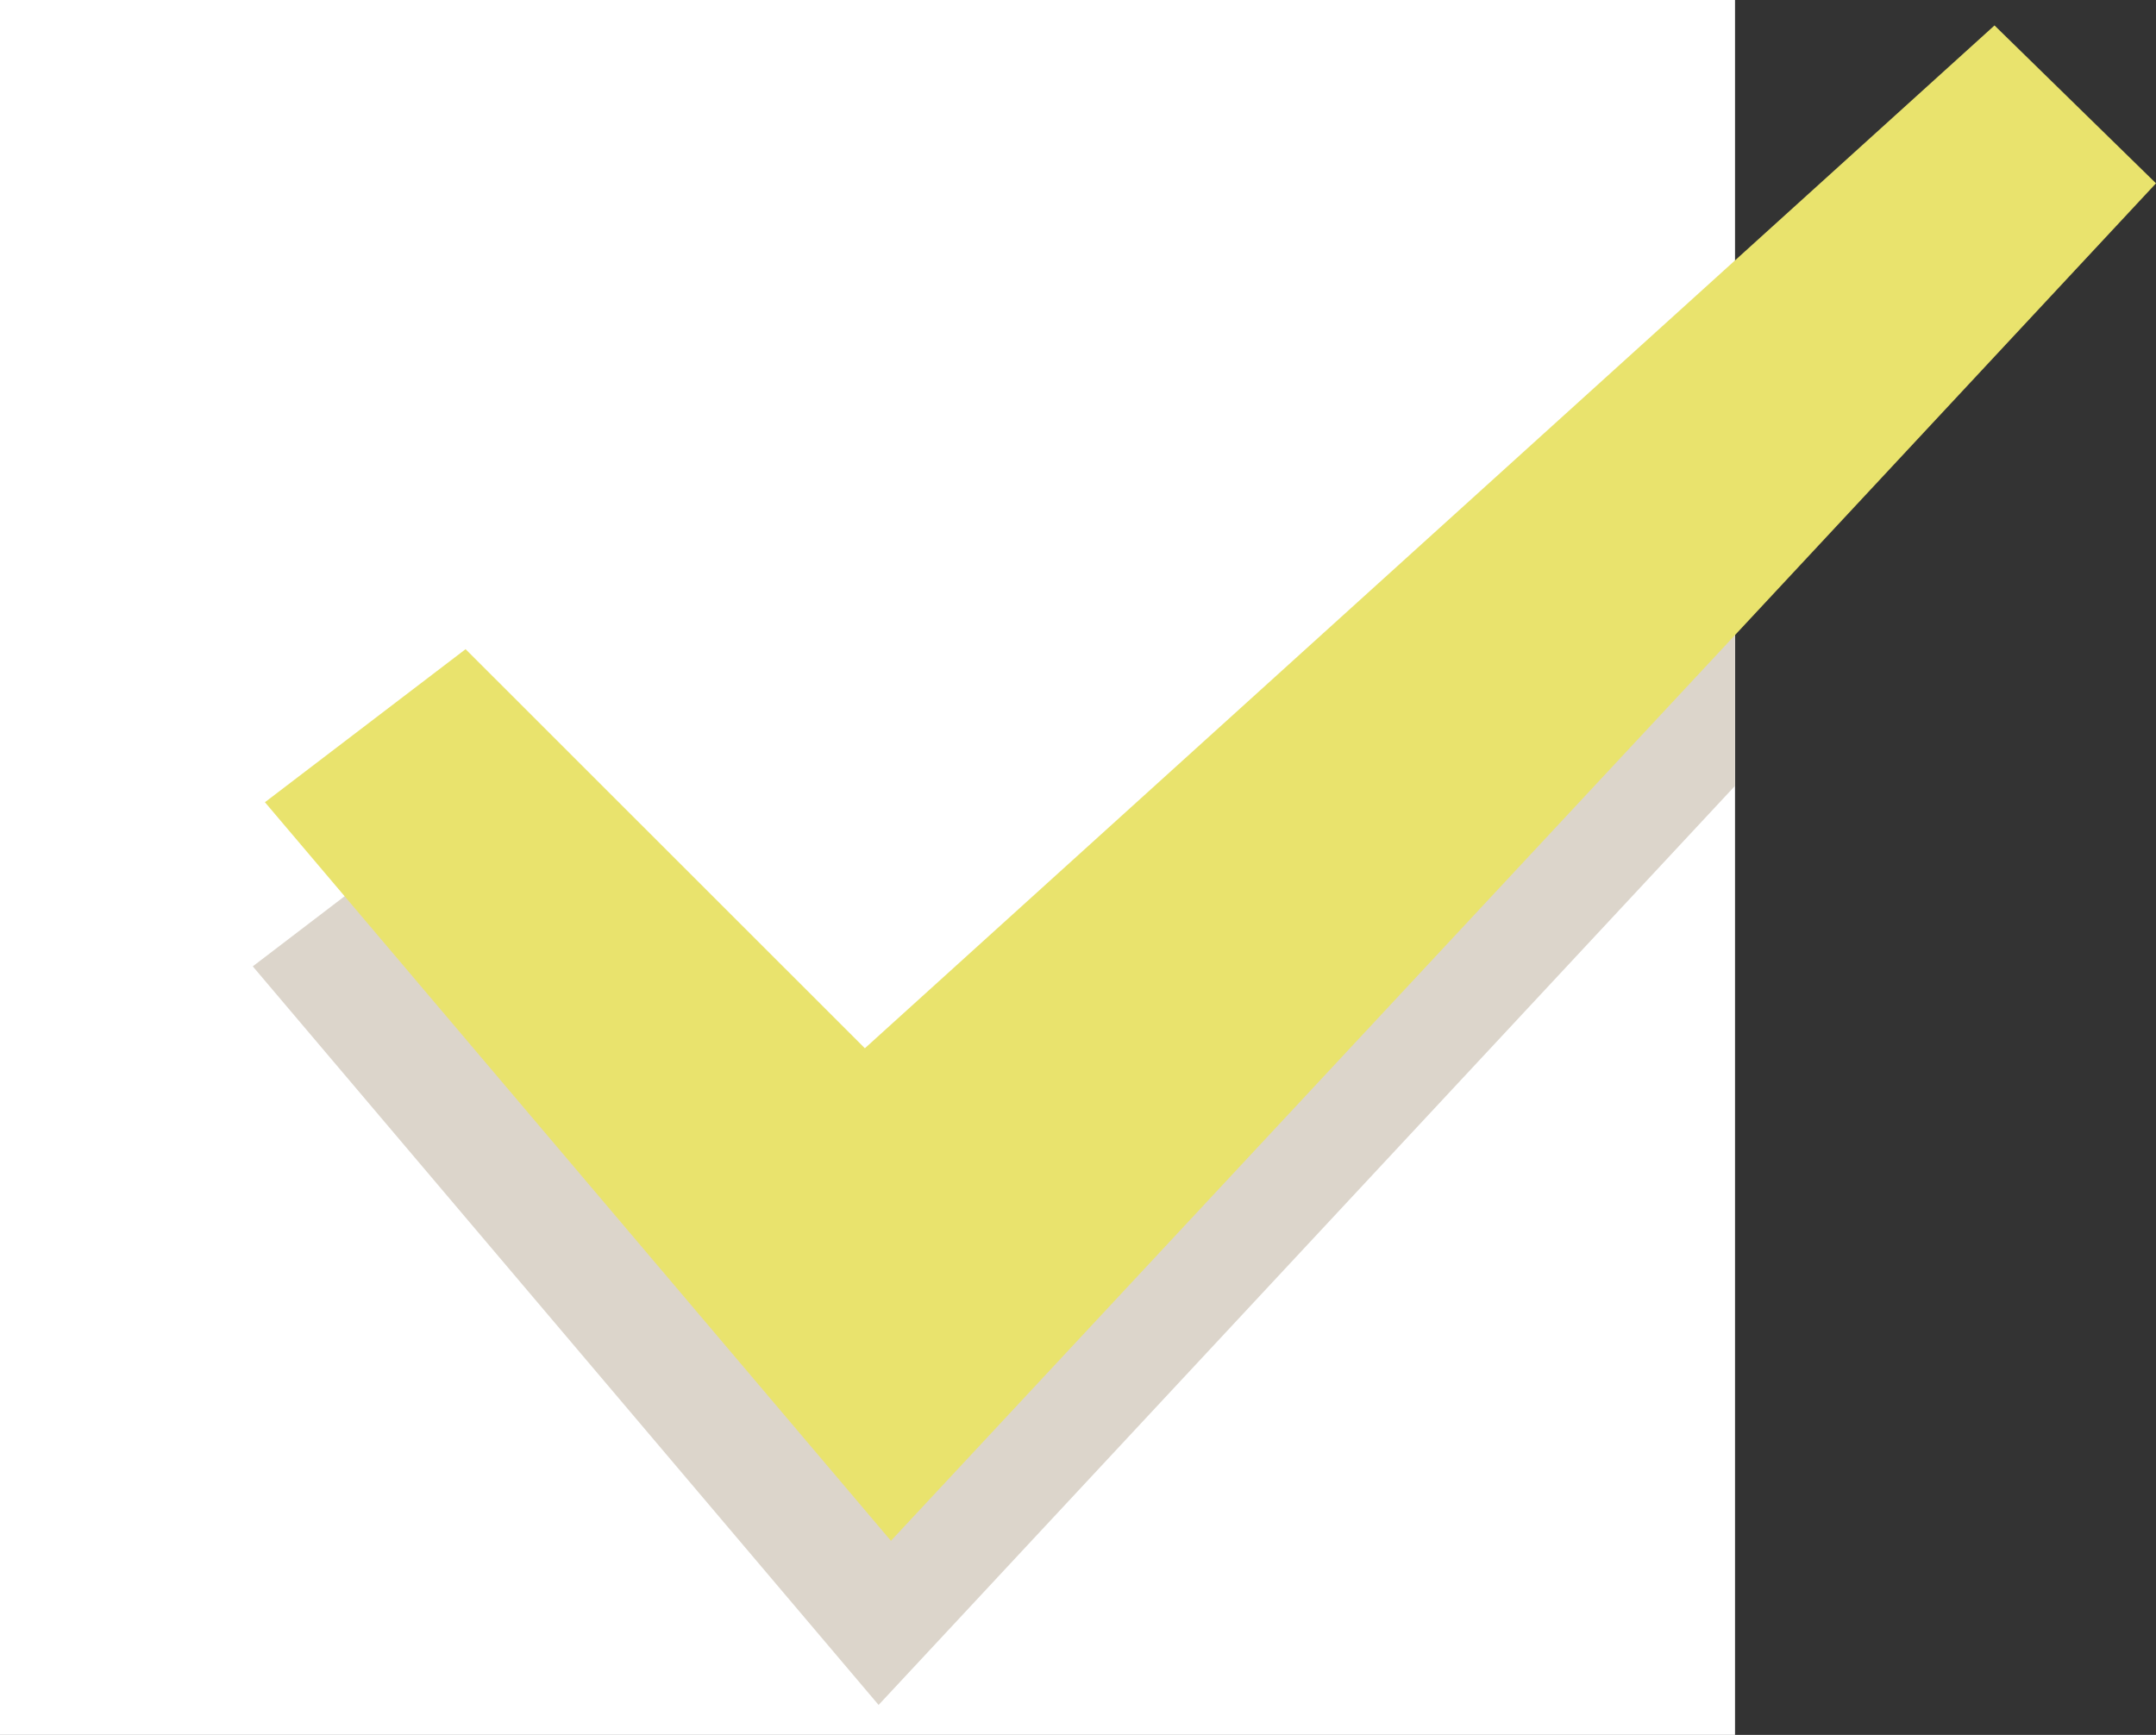
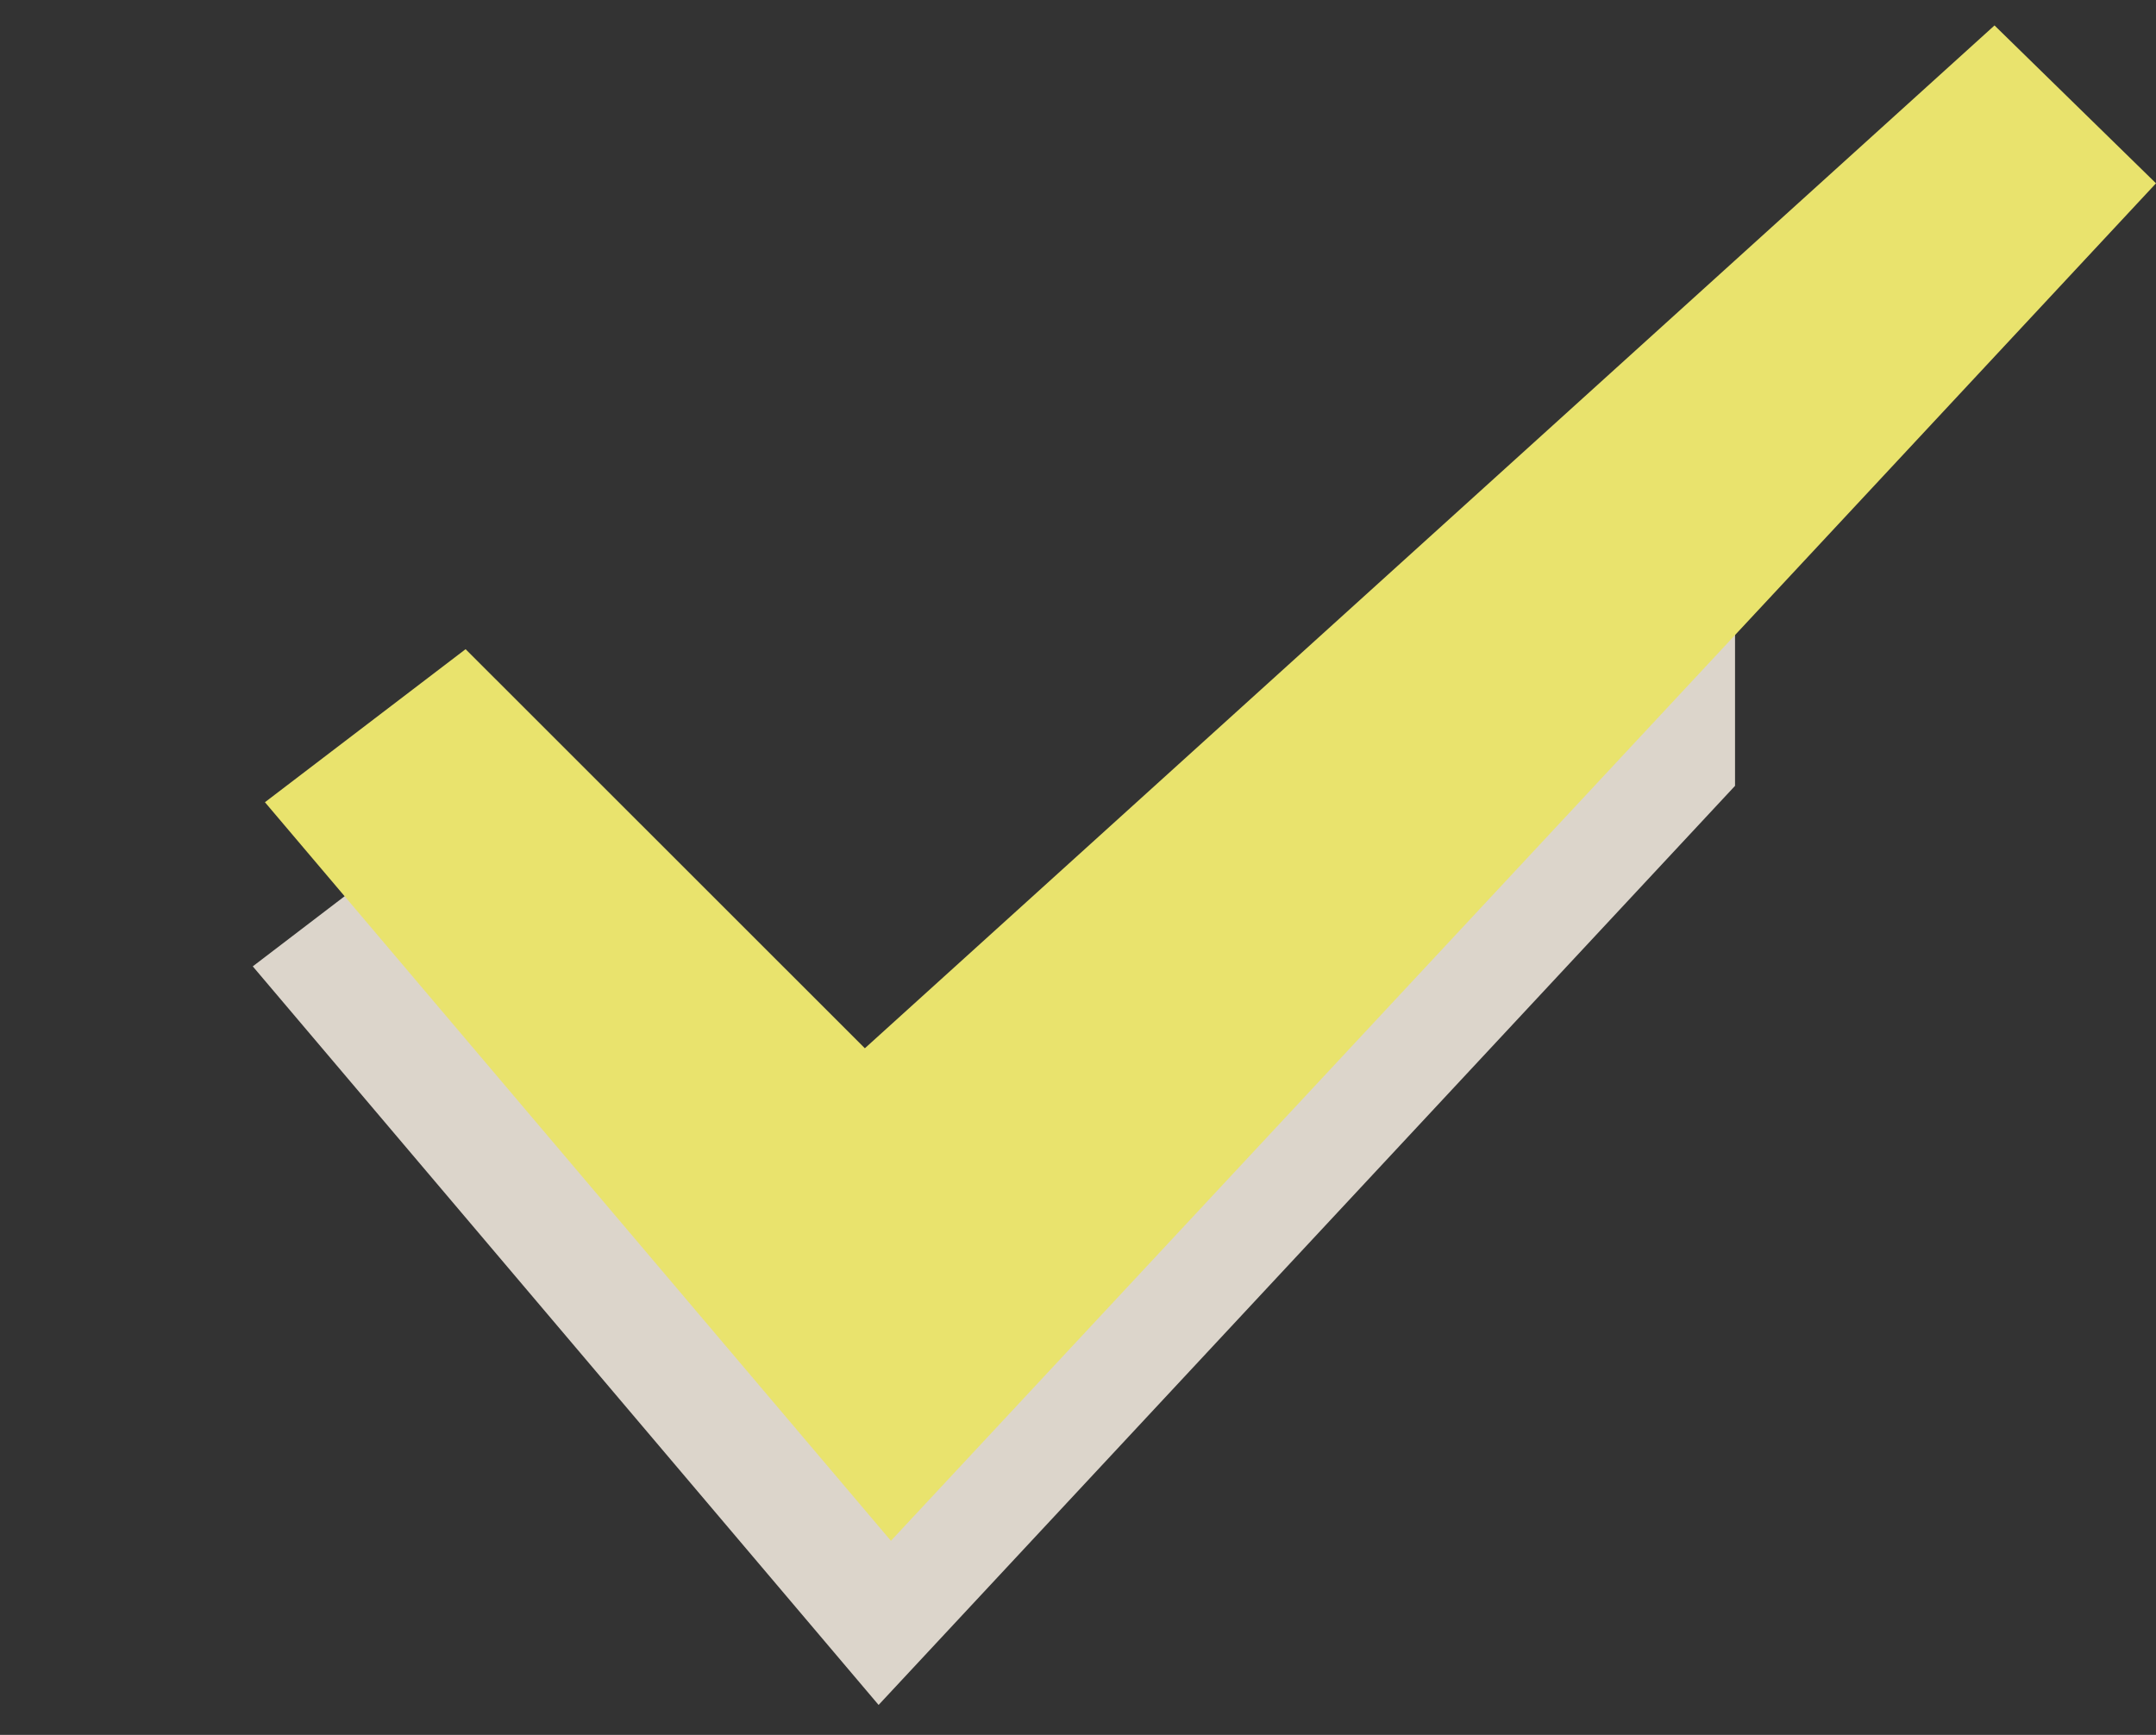
<svg xmlns="http://www.w3.org/2000/svg" id="_レイヤー_2" data-name="レイヤー 2" viewBox="0 0 138.18 111.2">
  <rect x="0" y="0" width="138.18" height="111.2" fill="#333333" stroke="none" />
  <defs>
    <style>
      .cls-1 {
        fill: #e9e36d;
      }

      .cls-2 {
        fill: #fff;
      }

      .cls-3 {
        fill: #dcd5cb;
      }
    </style>
  </defs>
  <g id="_レイヤー_2-2" data-name=" レイヤー 2">
    <g id="_レイヤー_1-2" data-name=" レイヤー 1-2">
-       <rect class="cls-2" width="111.2" height="111.2" />
      <polygon class="cls-3" points="111.2 26.49 54.64 77.71 29.05 52.13 16.2 61.94 56.31 109.28 111.2 50.37 111.2 26.49" />
      <polygon class="cls-1" points="29.84 41.61 16.98 51.42 57.1 98.76 138.18 11.75 127.83 1.63 55.43 67.19 29.84 41.61" />
    </g>
  </g>
</svg>